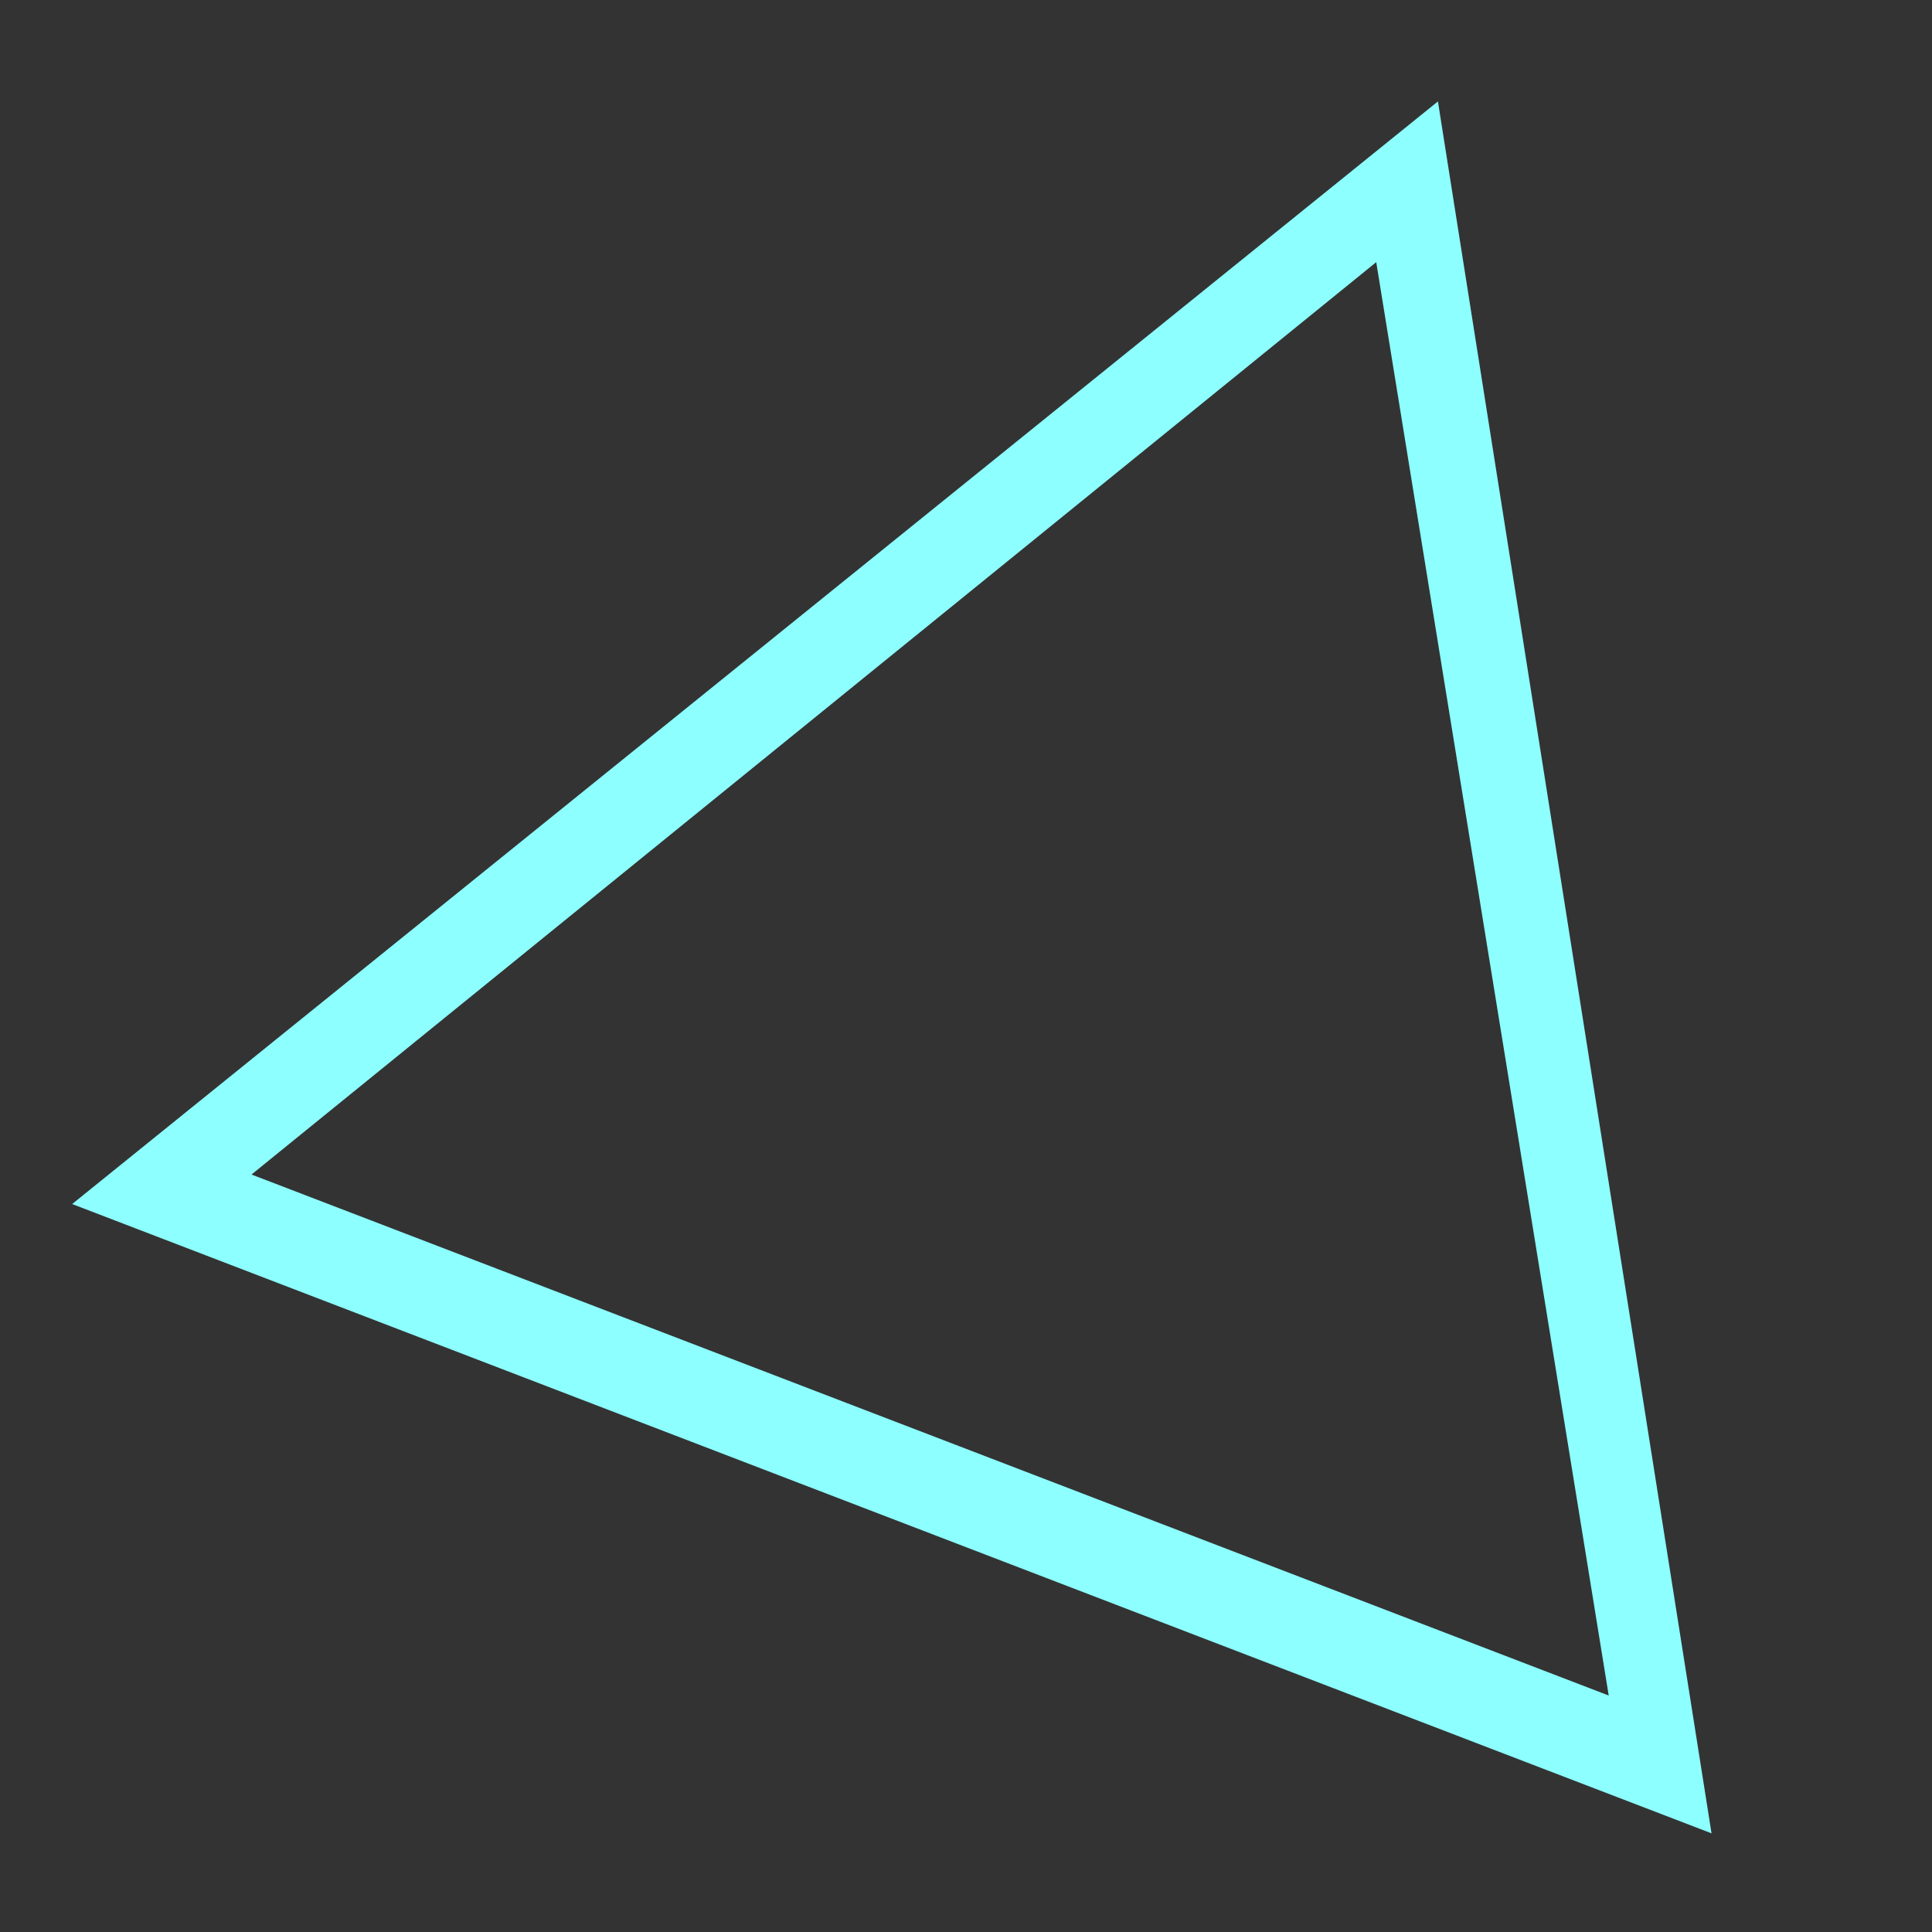
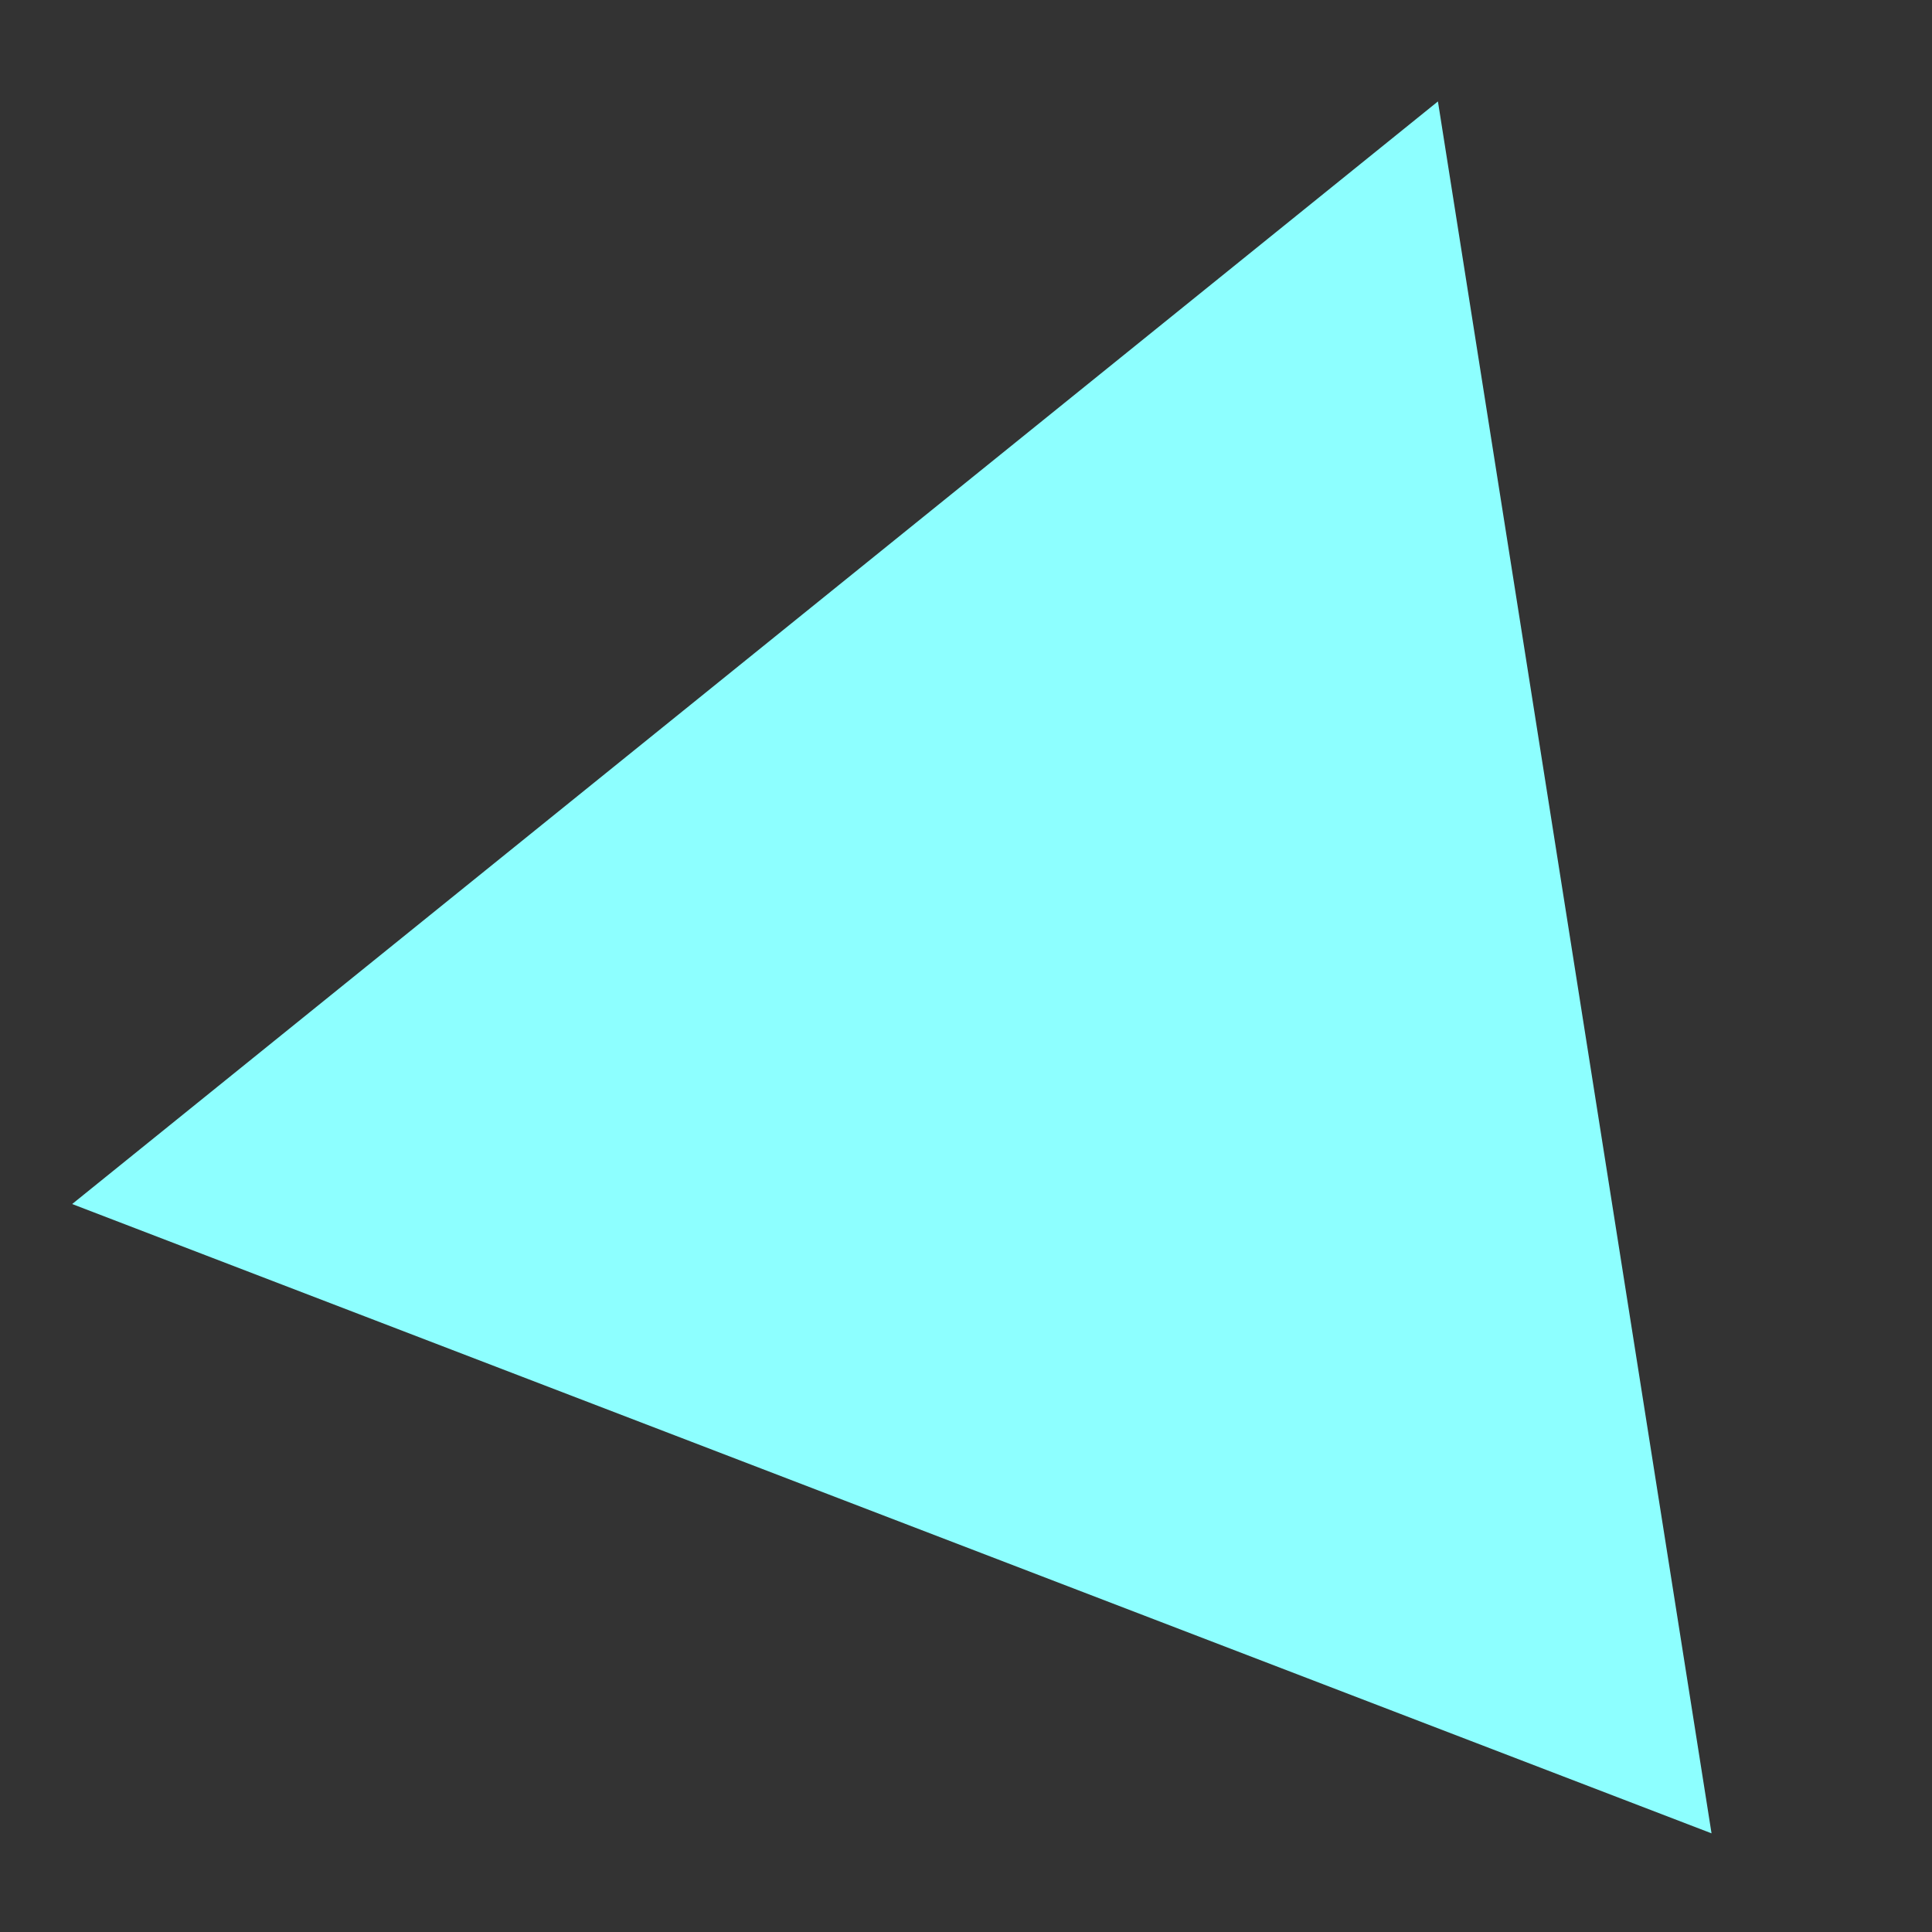
<svg xmlns="http://www.w3.org/2000/svg" version="1.1" id="Calque_1" x="0px" y="0px" viewBox="0 0 50.5 50.5" style="enable-background:new 0 0 50.5 50.5;" xml:space="preserve">
  <rect x="0" y="0" width="50.5" height="50.5" fill="#333333" stroke="none" />
  <style type="text/css">
	.st0{fill:none;}
	.st1{fill:#8DFFFF;}
</style>
  <g id="Polygone_54" transform="translate(18.68) rotate(21)">
-     <path class="st0" d="M18.6-4.3l22.9,39.7l-45.9,0L18.6-4.3z" />
-     <path class="st1" d="M18.6,0.2L-0.3,33l38,0L18.6,0.2 M18.6-4.3l22.9,39.7l-45.9,0L18.6-4.3z" />
+     <path class="st1" d="M18.6,0.2l38,0L18.6,0.2 M18.6-4.3l22.9,39.7l-45.9,0L18.6-4.3z" />
  </g>
</svg>